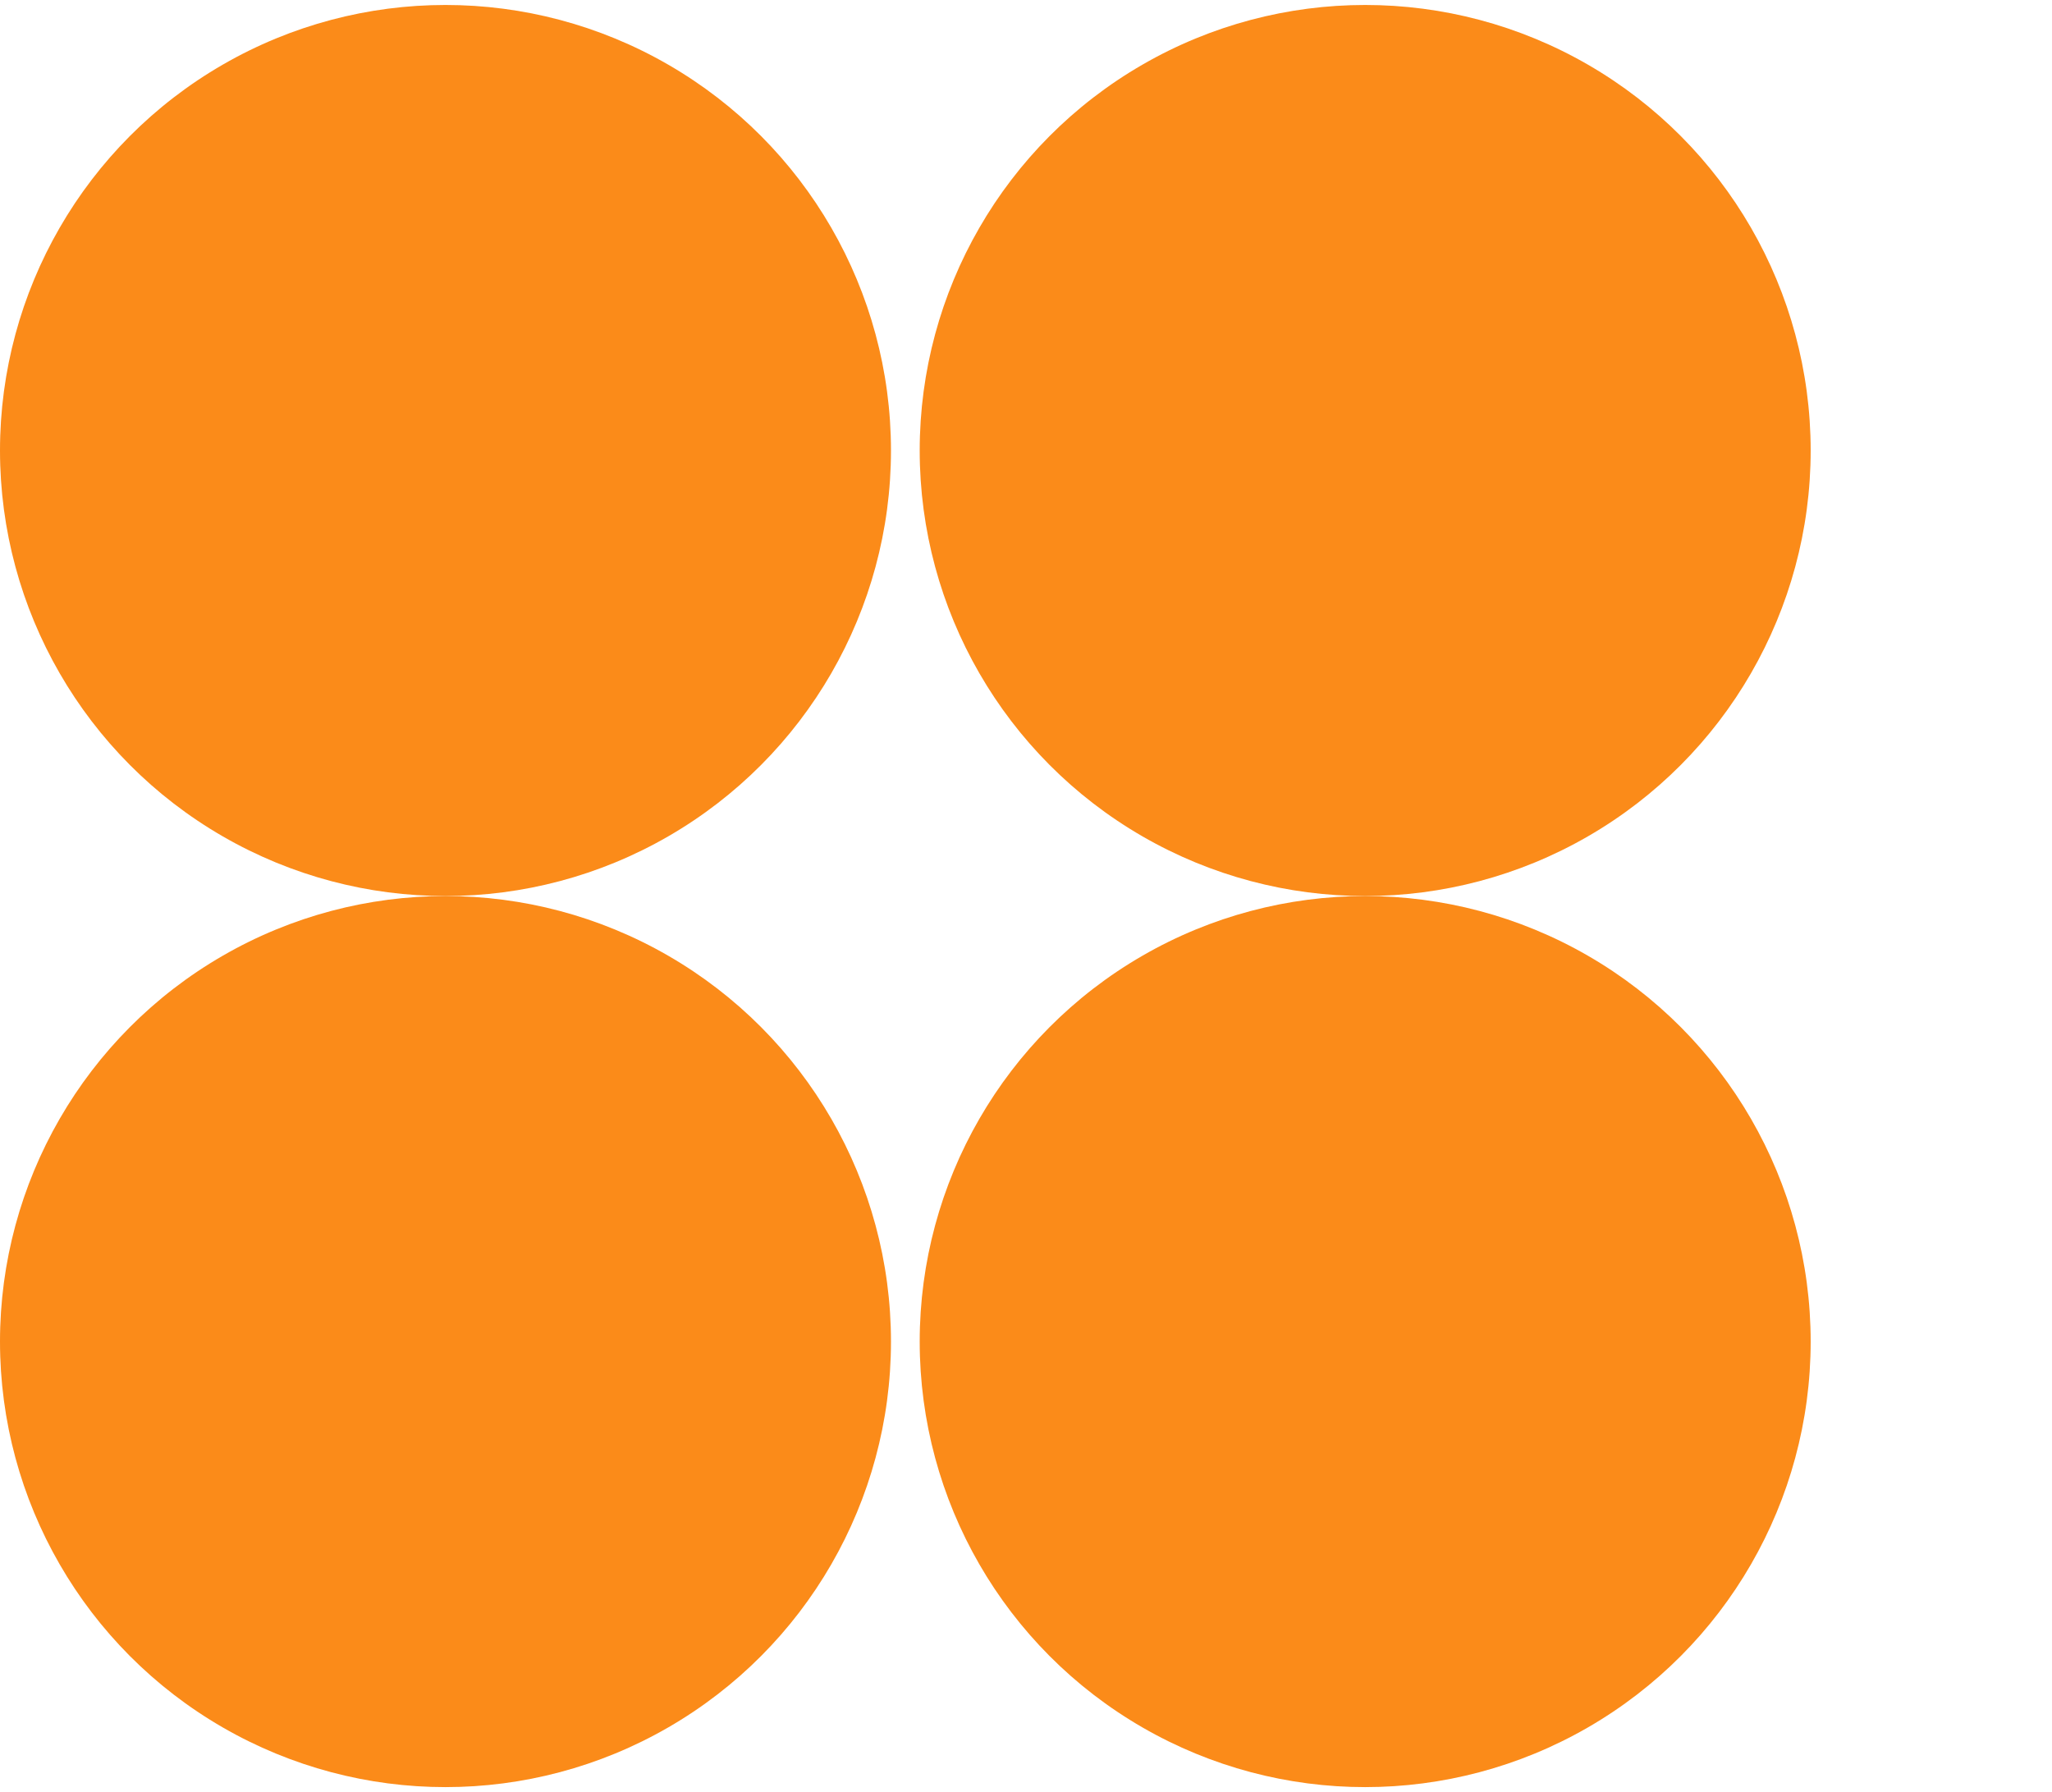
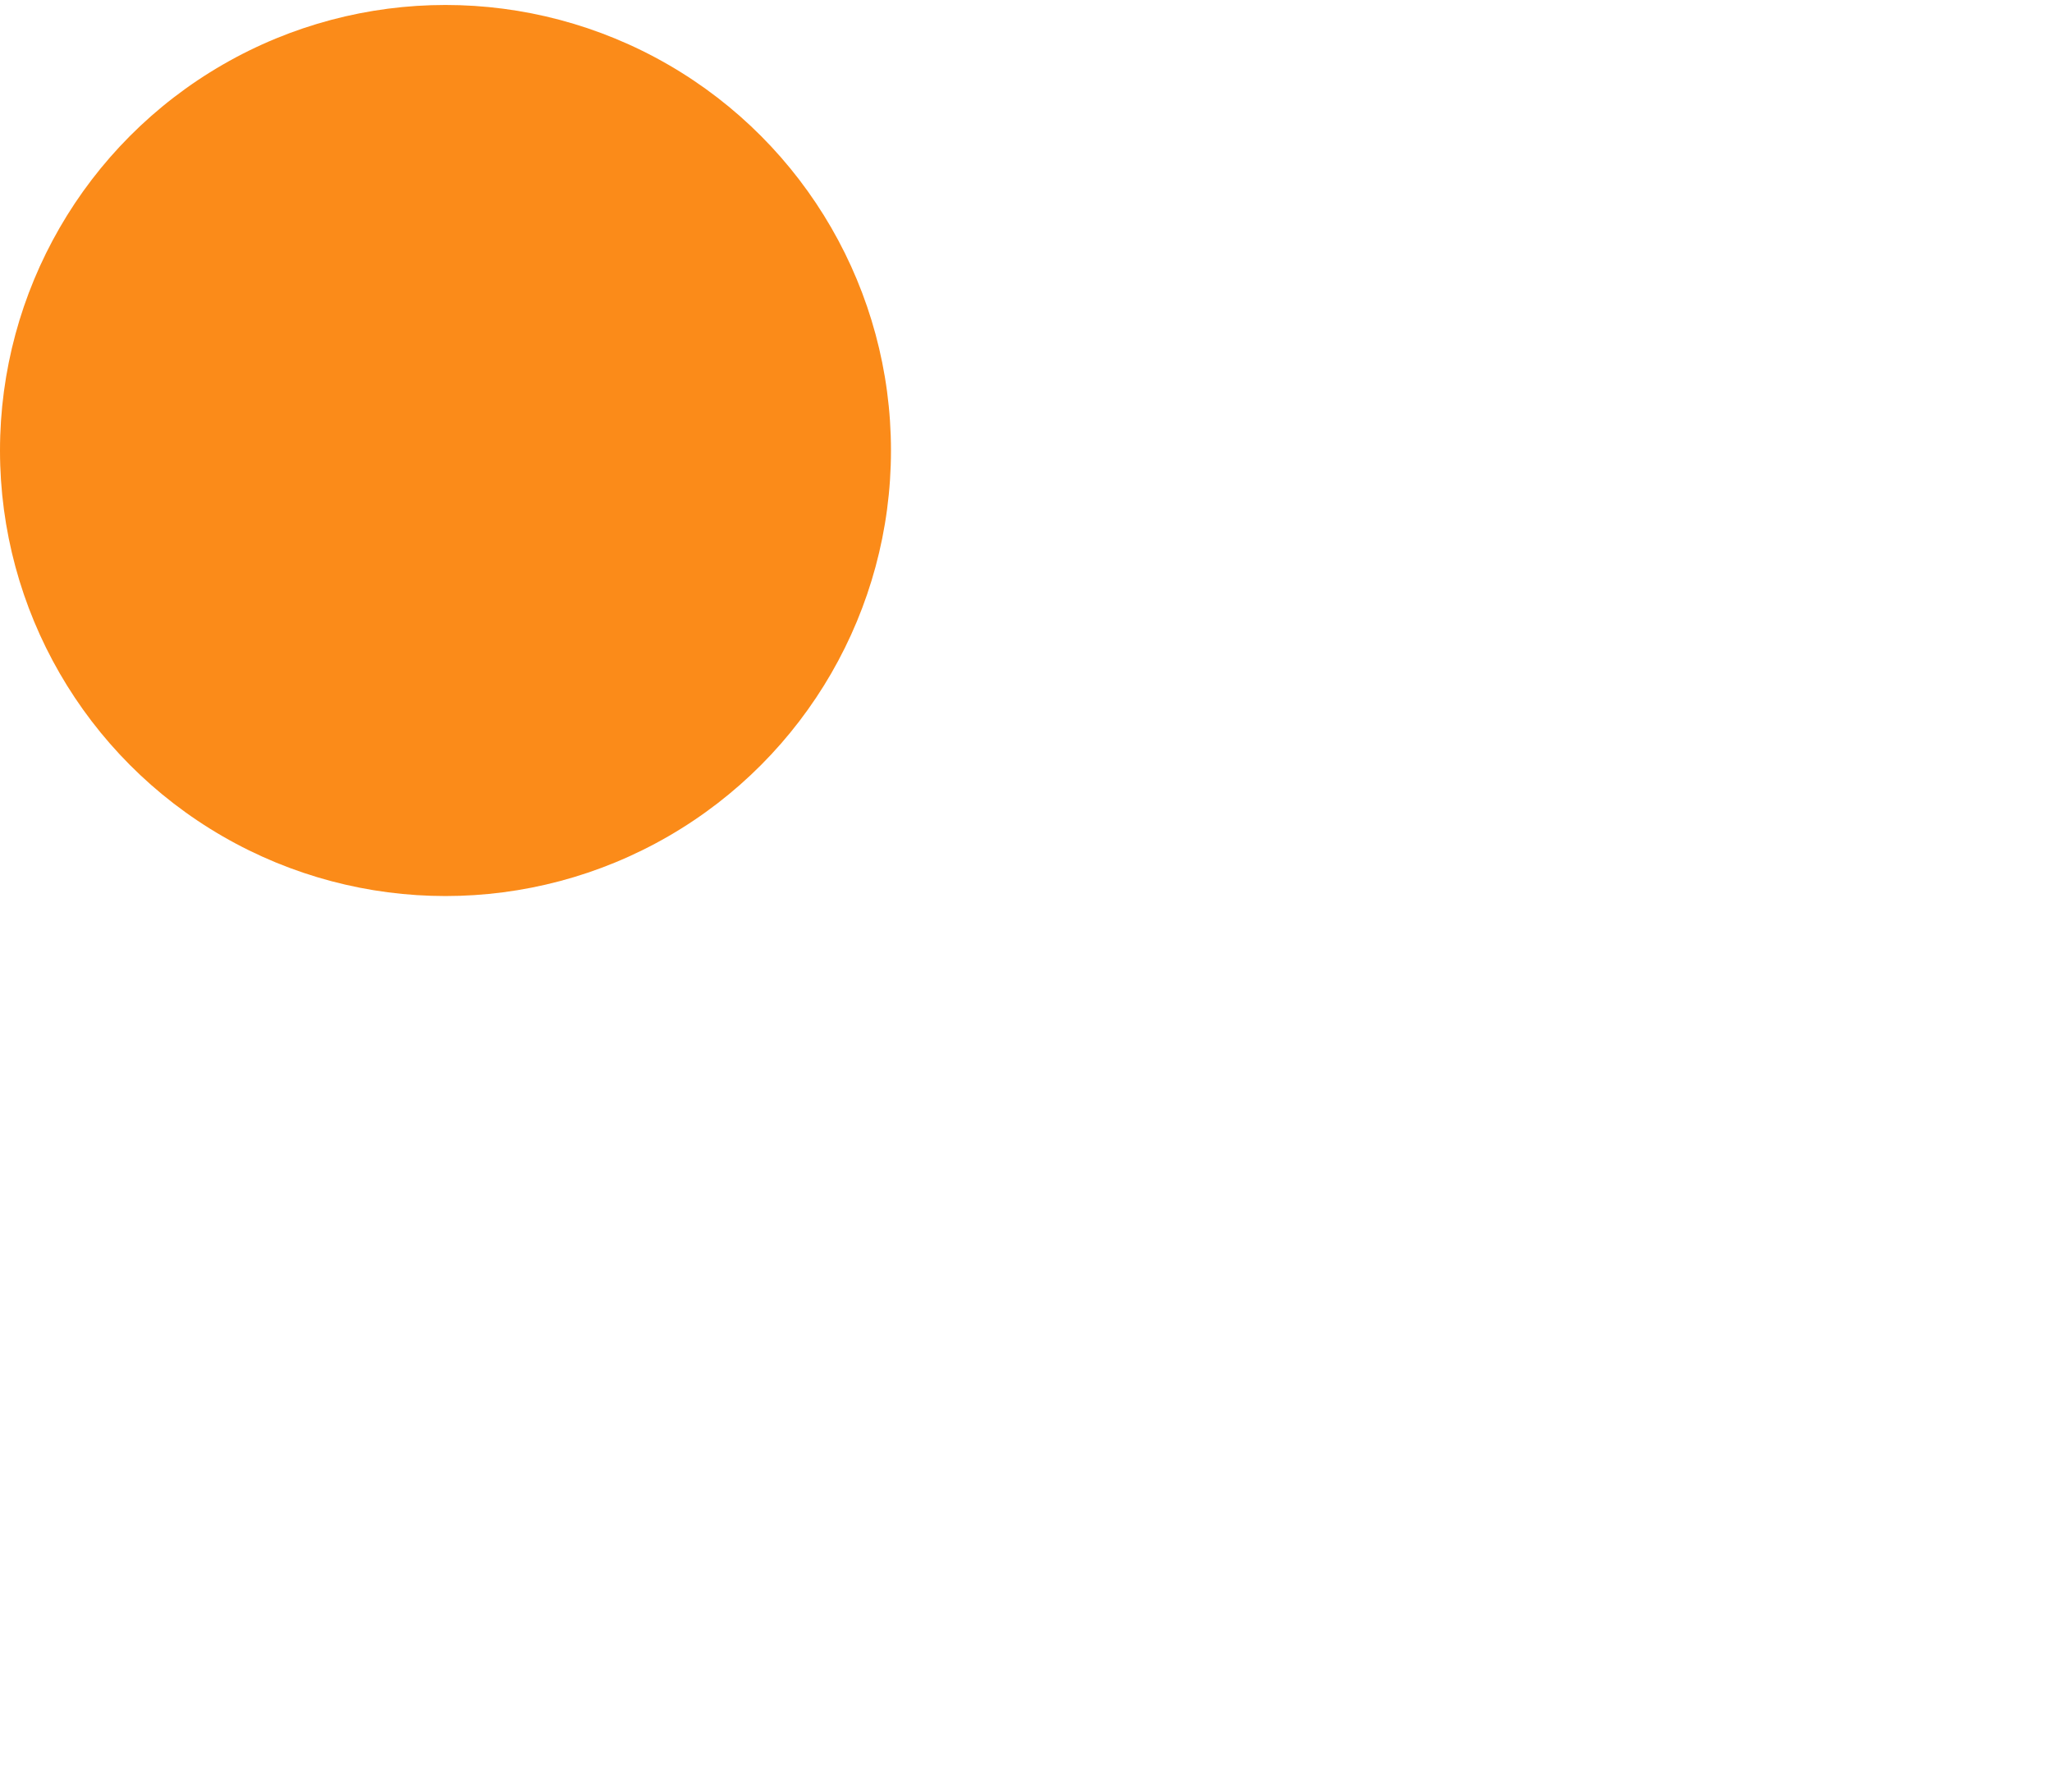
<svg xmlns="http://www.w3.org/2000/svg" width="71" height="62" viewBox="0 0 71 62" fill="none">
  <circle cx="15.414" cy="15.586" r="15.414" fill="#FB8B19" />
-   <circle cx="47.236" cy="15.586" r="15.414" fill="#FB8B19" />
-   <circle cx="15.414" cy="46.414" r="15.414" fill="#FB8B19" />
-   <circle cx="47.236" cy="46.414" r="15.414" fill="#FB8B19" />
</svg>